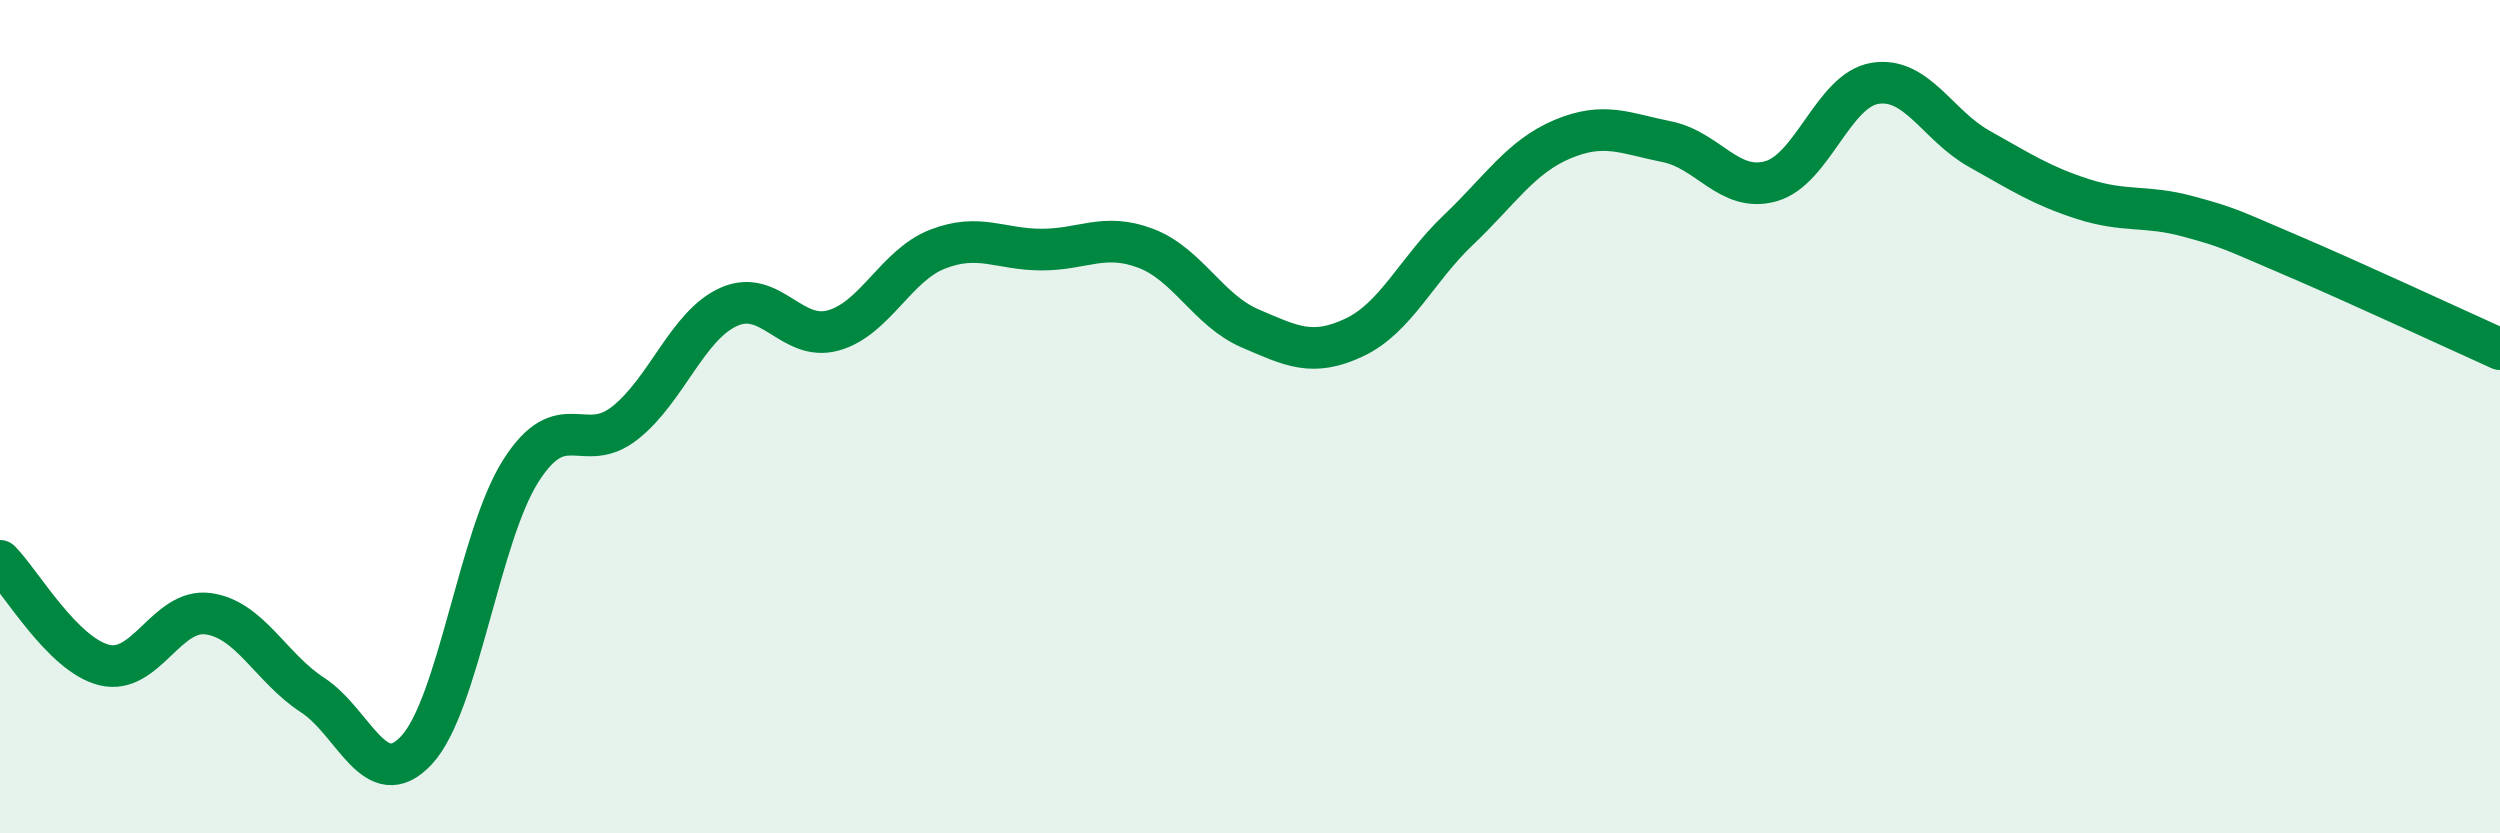
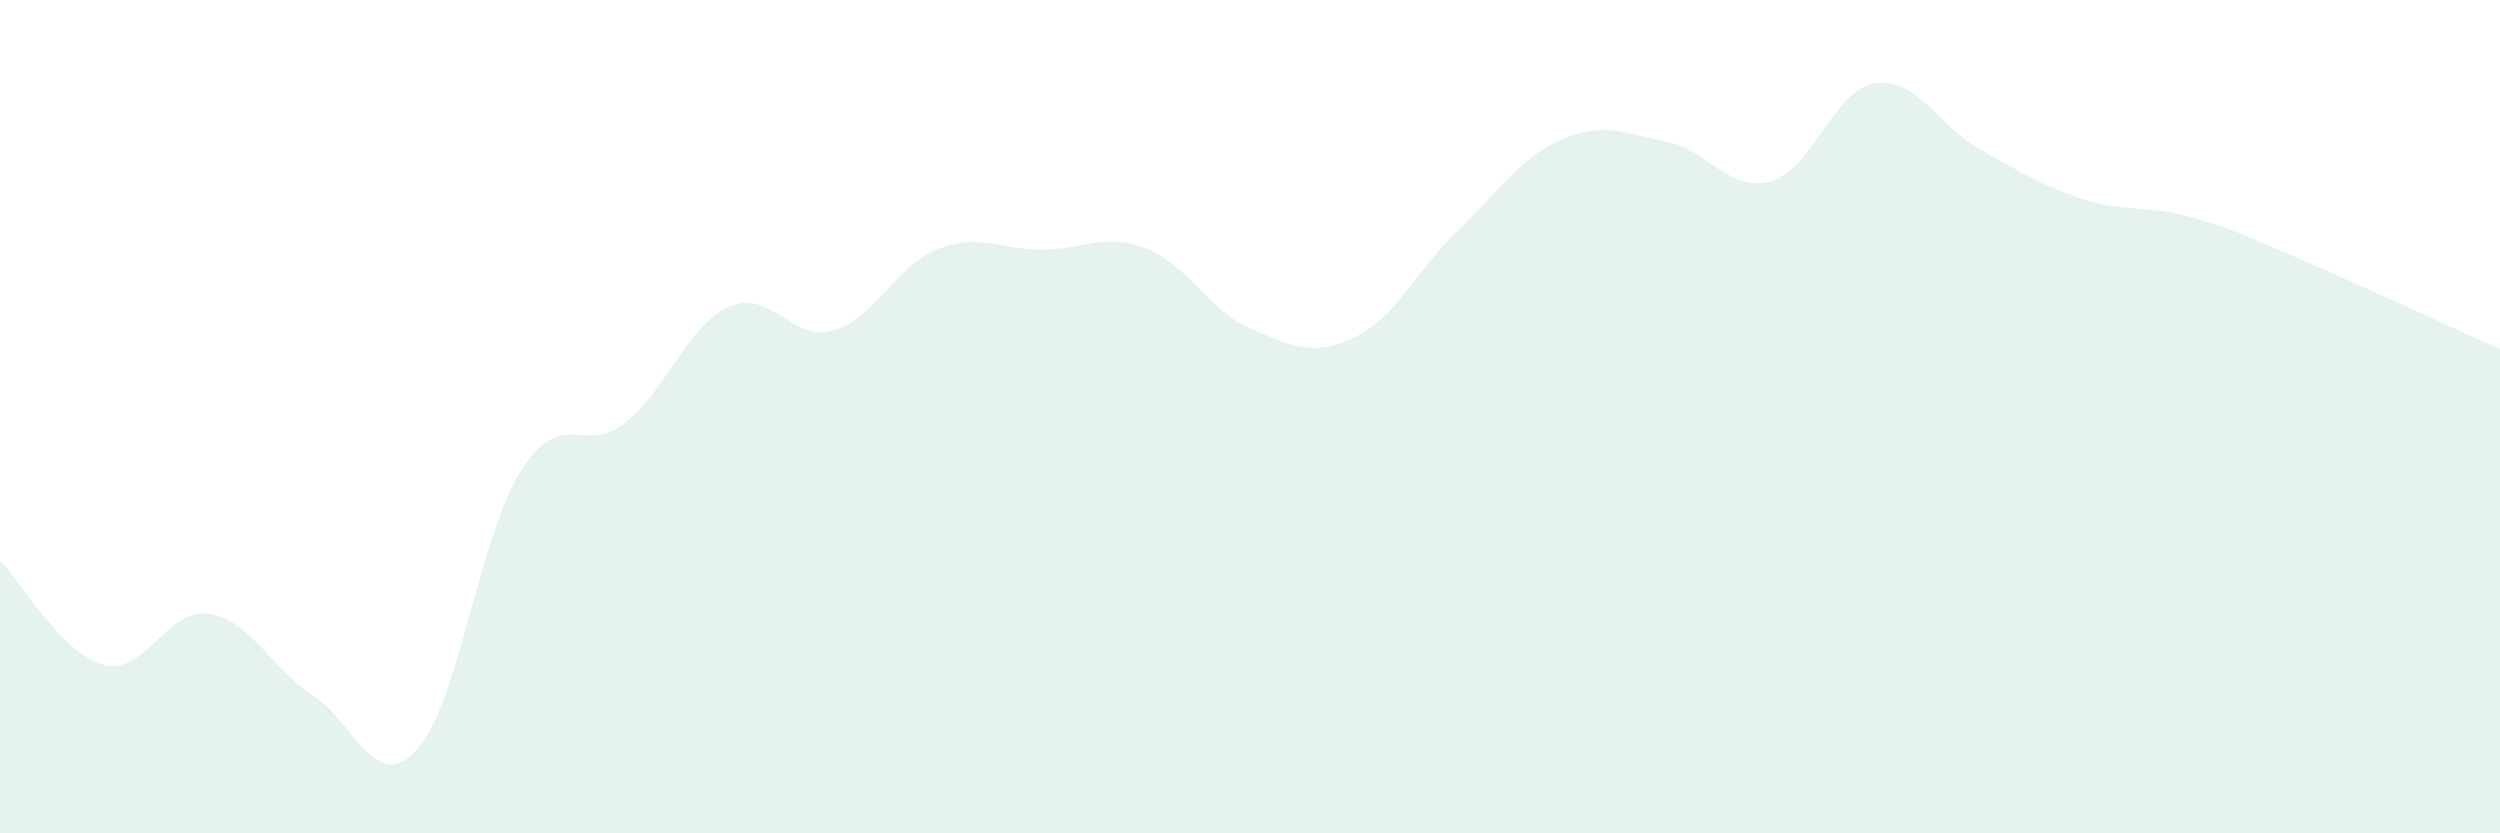
<svg xmlns="http://www.w3.org/2000/svg" width="60" height="20" viewBox="0 0 60 20">
  <path d="M 0,13.46 C 0.5,13.96 1.5,15.71 2.5,15.96 C 3.5,16.21 4,14.59 5,14.73 C 6,14.87 6.5,16.03 7.5,16.68 C 8.5,17.33 9,19.08 10,18 C 11,16.92 11.5,12.87 12.5,11.3 C 13.5,9.73 14,10.94 15,10.15 C 16,9.36 16.5,7.8 17.5,7.36 C 18.5,6.92 19,8.21 20,7.93 C 21,7.65 21.5,6.37 22.5,5.98 C 23.5,5.59 24,5.99 25,5.99 C 26,5.99 26.5,5.58 27.5,5.96 C 28.5,6.34 29,7.45 30,7.88 C 31,8.31 31.5,8.57 32.5,8.1 C 33.5,7.63 34,6.47 35,5.52 C 36,4.57 36.5,3.76 37.5,3.34 C 38.5,2.92 39,3.2 40,3.4 C 41,3.6 41.5,4.63 42.5,4.35 C 43.5,4.07 44,2.16 45,2 C 46,1.84 46.5,3.01 47.5,3.57 C 48.5,4.13 49,4.46 50,4.78 C 51,5.1 51.5,4.92 52.5,5.19 C 53.5,5.46 53.5,5.49 55,6.13 C 56.5,6.77 59,7.93 60,8.38L60 20L0 20Z" fill="#008740" opacity="0.1" stroke-linecap="round" stroke-linejoin="round" />
-   <path d="M 0,13.46 C 0.5,13.96 1.5,15.71 2.5,15.96 C 3.5,16.21 4,14.59 5,14.73 C 6,14.87 6.5,16.03 7.5,16.68 C 8.5,17.33 9,19.08 10,18 C 11,16.92 11.5,12.87 12.5,11.3 C 13.5,9.73 14,10.94 15,10.15 C 16,9.36 16.5,7.8 17.5,7.36 C 18.5,6.92 19,8.21 20,7.93 C 21,7.65 21.5,6.37 22.5,5.98 C 23.5,5.59 24,5.99 25,5.99 C 26,5.99 26.5,5.58 27.5,5.96 C 28.5,6.34 29,7.45 30,7.88 C 31,8.31 31.5,8.57 32.5,8.1 C 33.5,7.63 34,6.47 35,5.52 C 36,4.57 36.5,3.76 37.5,3.34 C 38.5,2.92 39,3.2 40,3.4 C 41,3.6 41.5,4.63 42.5,4.35 C 43.5,4.07 44,2.16 45,2 C 46,1.84 46.5,3.01 47.5,3.57 C 48.5,4.13 49,4.46 50,4.78 C 51,5.1 51.5,4.92 52.5,5.19 C 53.5,5.46 53.5,5.49 55,6.13 C 56.5,6.77 59,7.93 60,8.38" stroke="#008740" stroke-width="1" fill="none" stroke-linecap="round" stroke-linejoin="round" />
</svg>